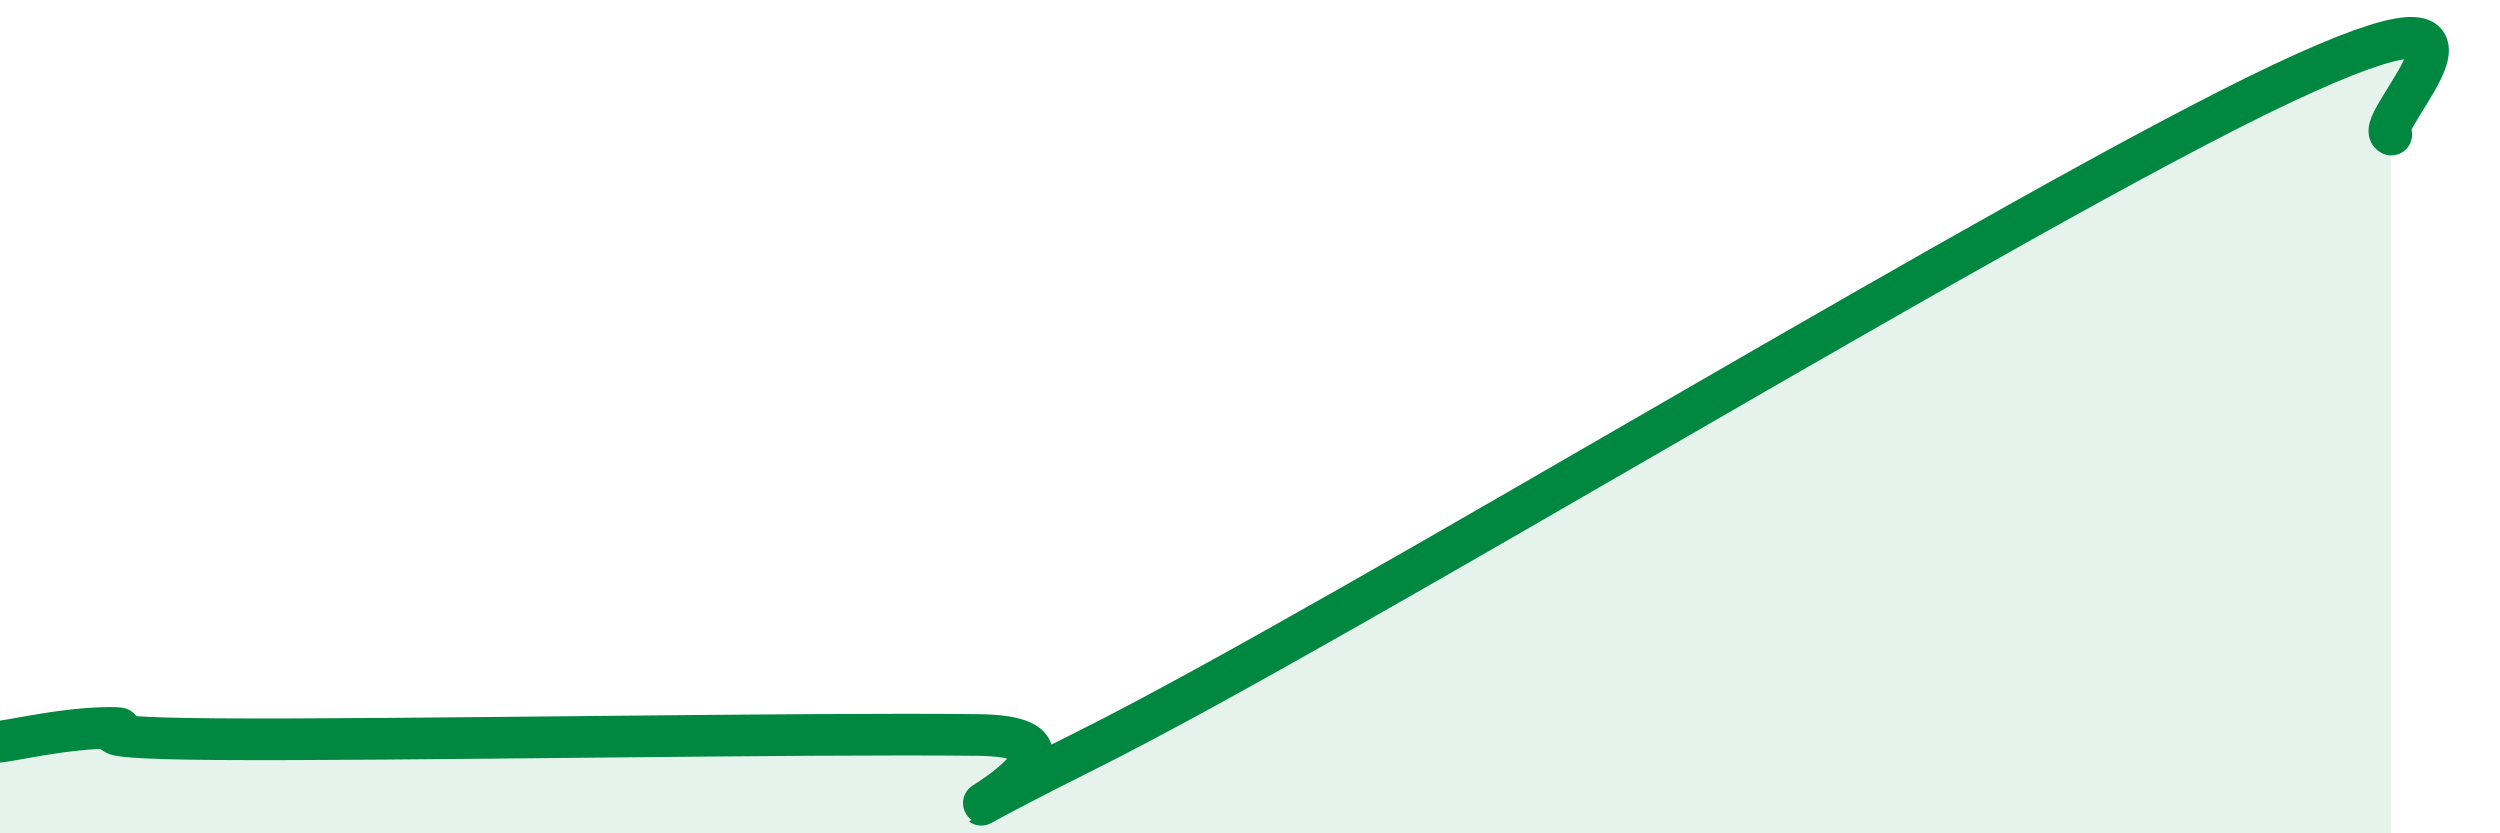
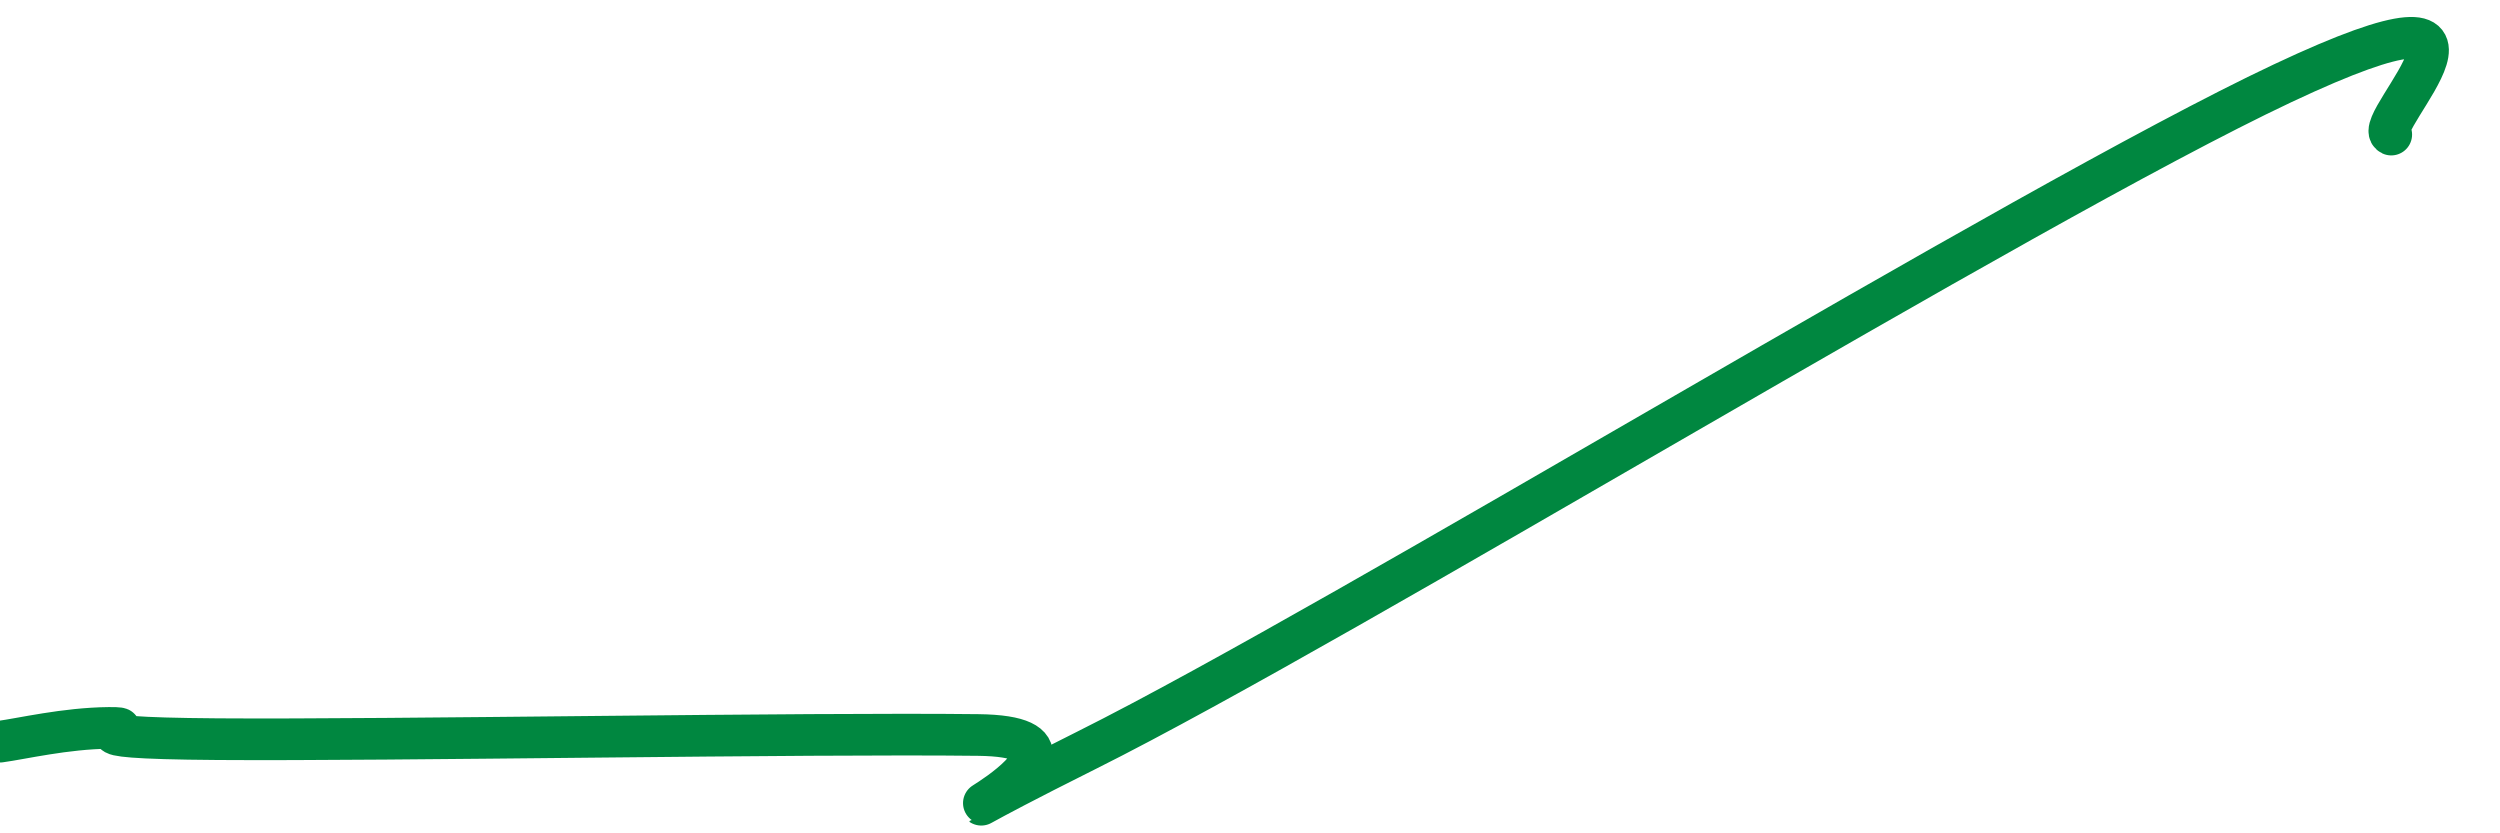
<svg xmlns="http://www.w3.org/2000/svg" width="60" height="20" viewBox="0 0 60 20">
-   <path d="M 0,17.8 C 0.52,17.73 1.57,17.48 2.61,17.47 C 3.65,17.46 1.05,17.71 5.22,17.74 C 9.39,17.77 19.31,17.59 23.48,17.64 C 27.65,17.69 19.83,21.13 26.09,18 C 32.35,14.87 48.52,4.95 54.78,2 C 61.04,-0.95 56.87,2.98 57.39,3.23L57.39 20L0 20Z" fill="#008740" opacity="0.1" stroke-linecap="round" stroke-linejoin="round" />
  <path d="M 0,17.8 C 0.52,17.73 1.57,17.48 2.61,17.47 C 3.65,17.46 1.05,17.71 5.22,17.74 C 9.39,17.77 19.31,17.59 23.48,17.64 C 27.65,17.69 19.83,21.13 26.09,18 C 32.35,14.87 48.52,4.95 54.78,2 C 61.04,-0.95 56.87,2.98 57.39,3.23" stroke="#008740" stroke-width="1" fill="none" stroke-linecap="round" stroke-linejoin="round" />
</svg>